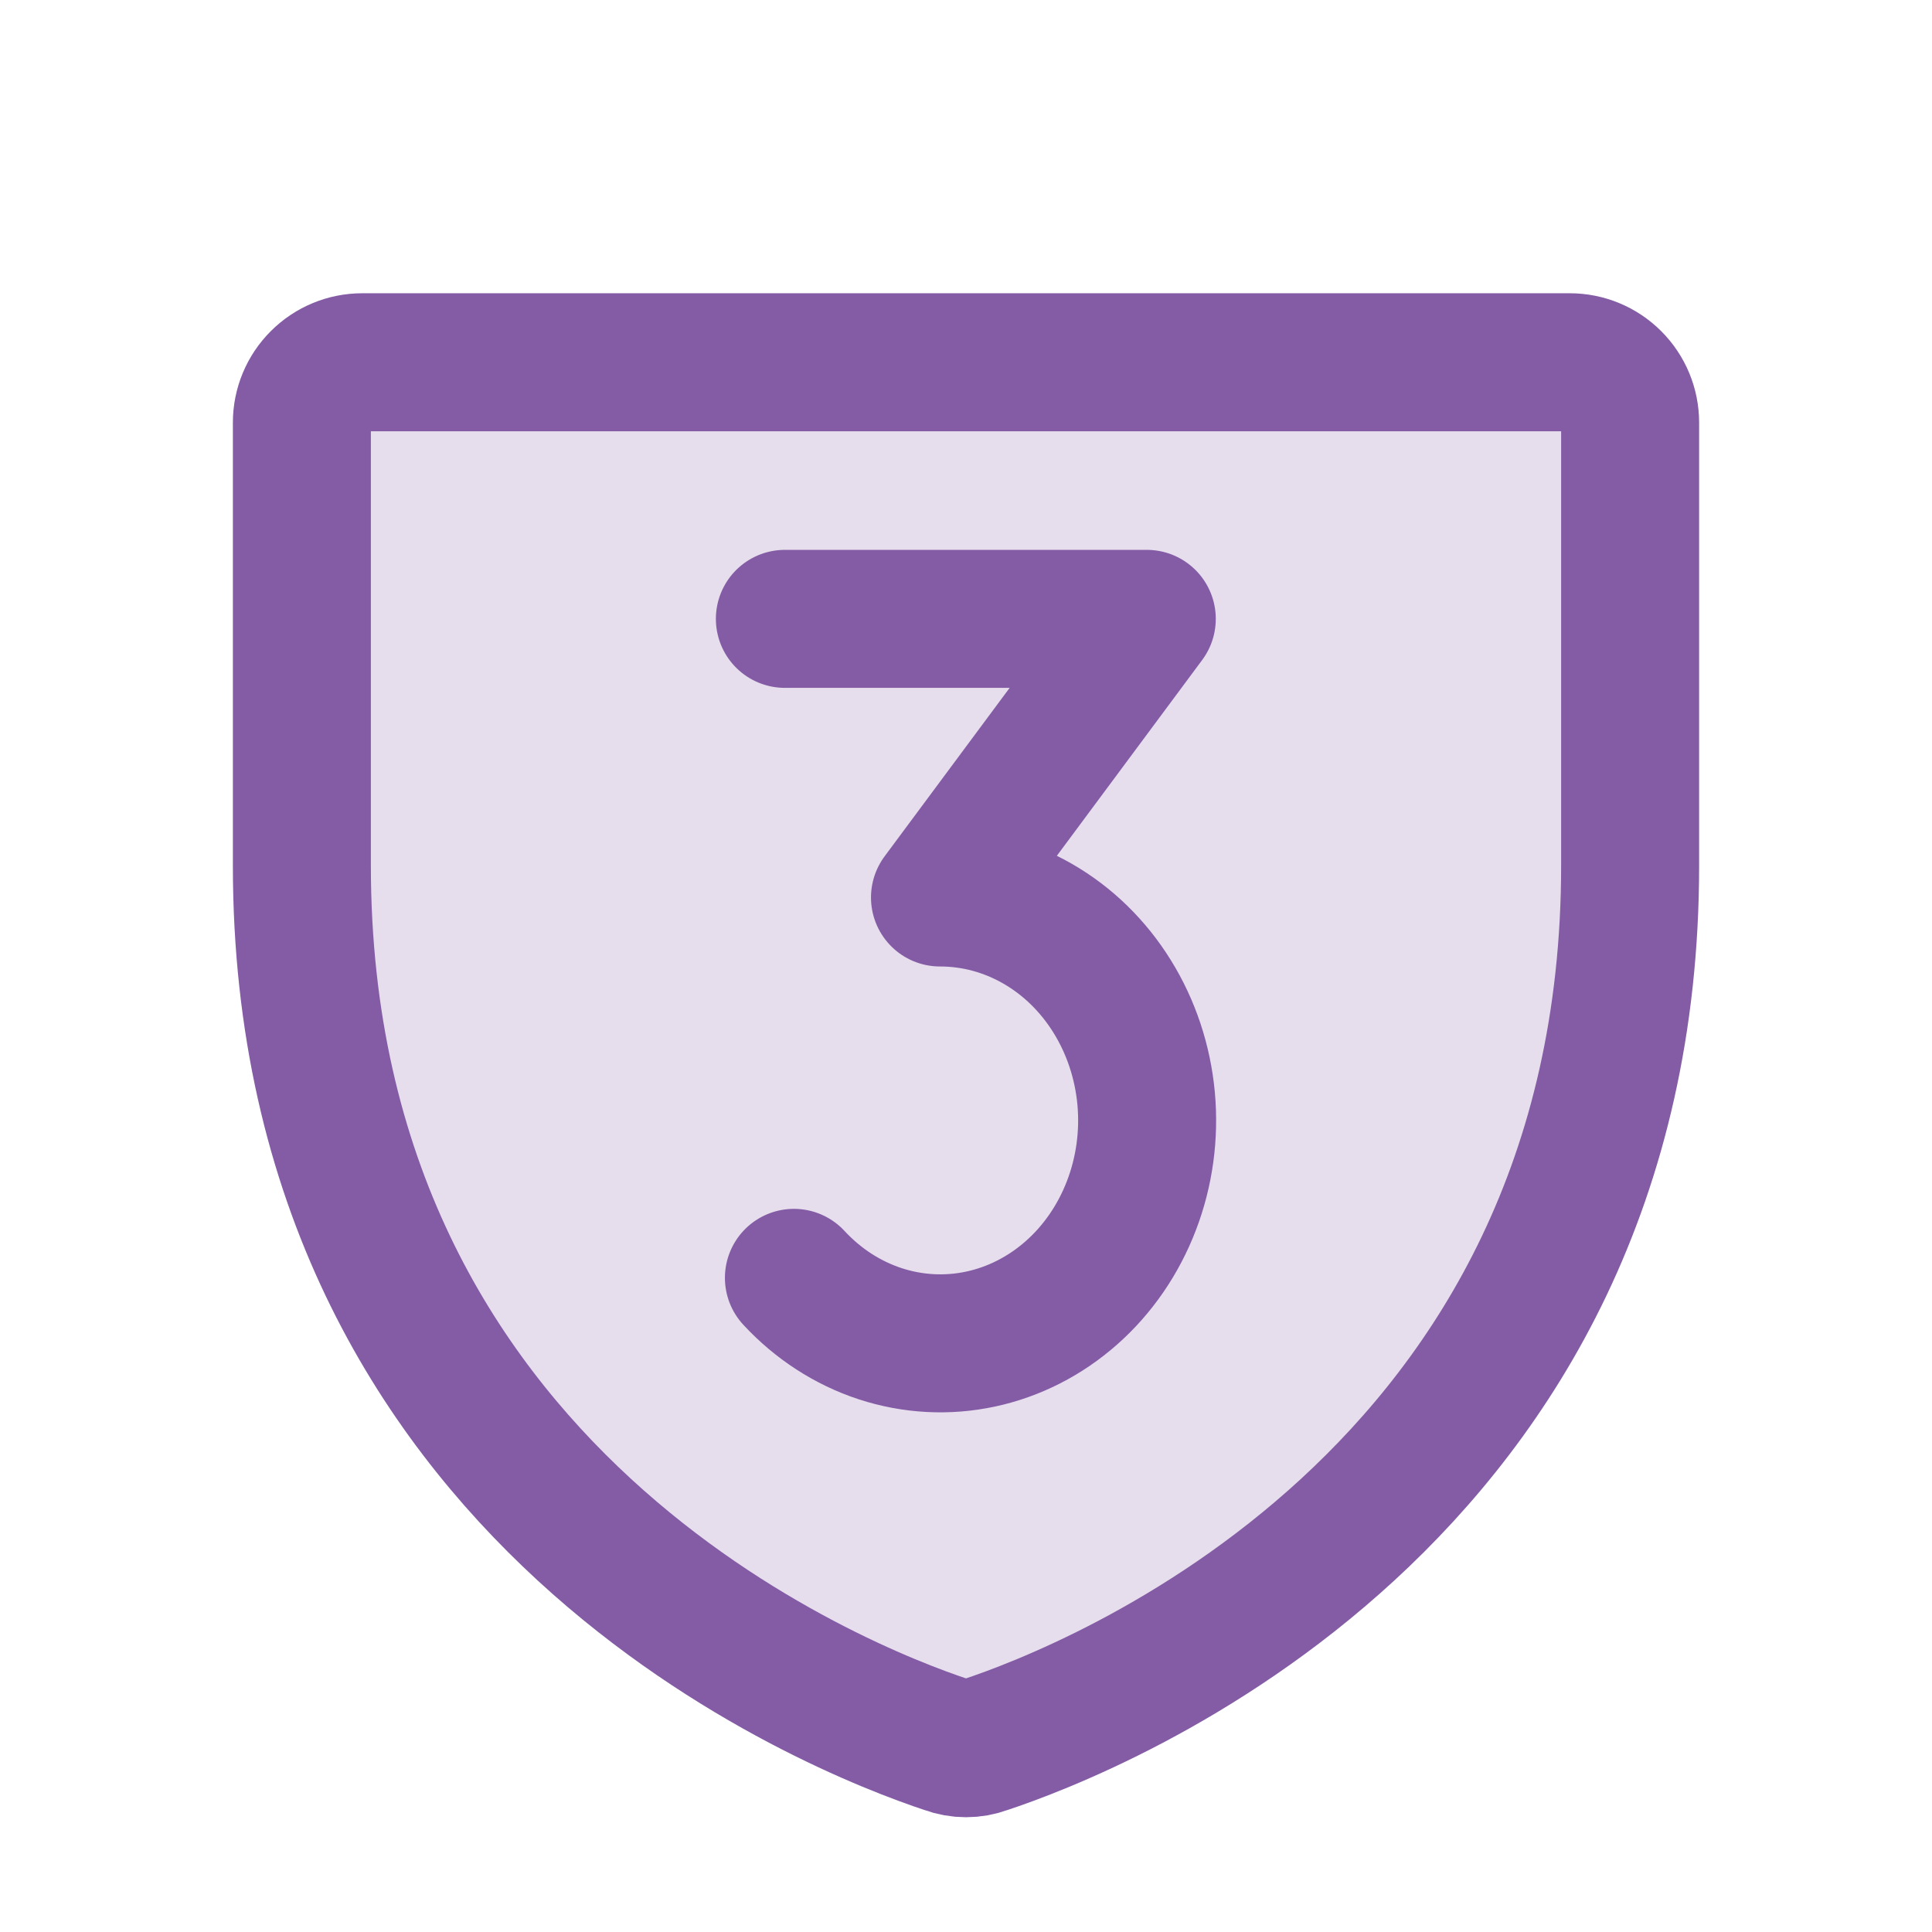
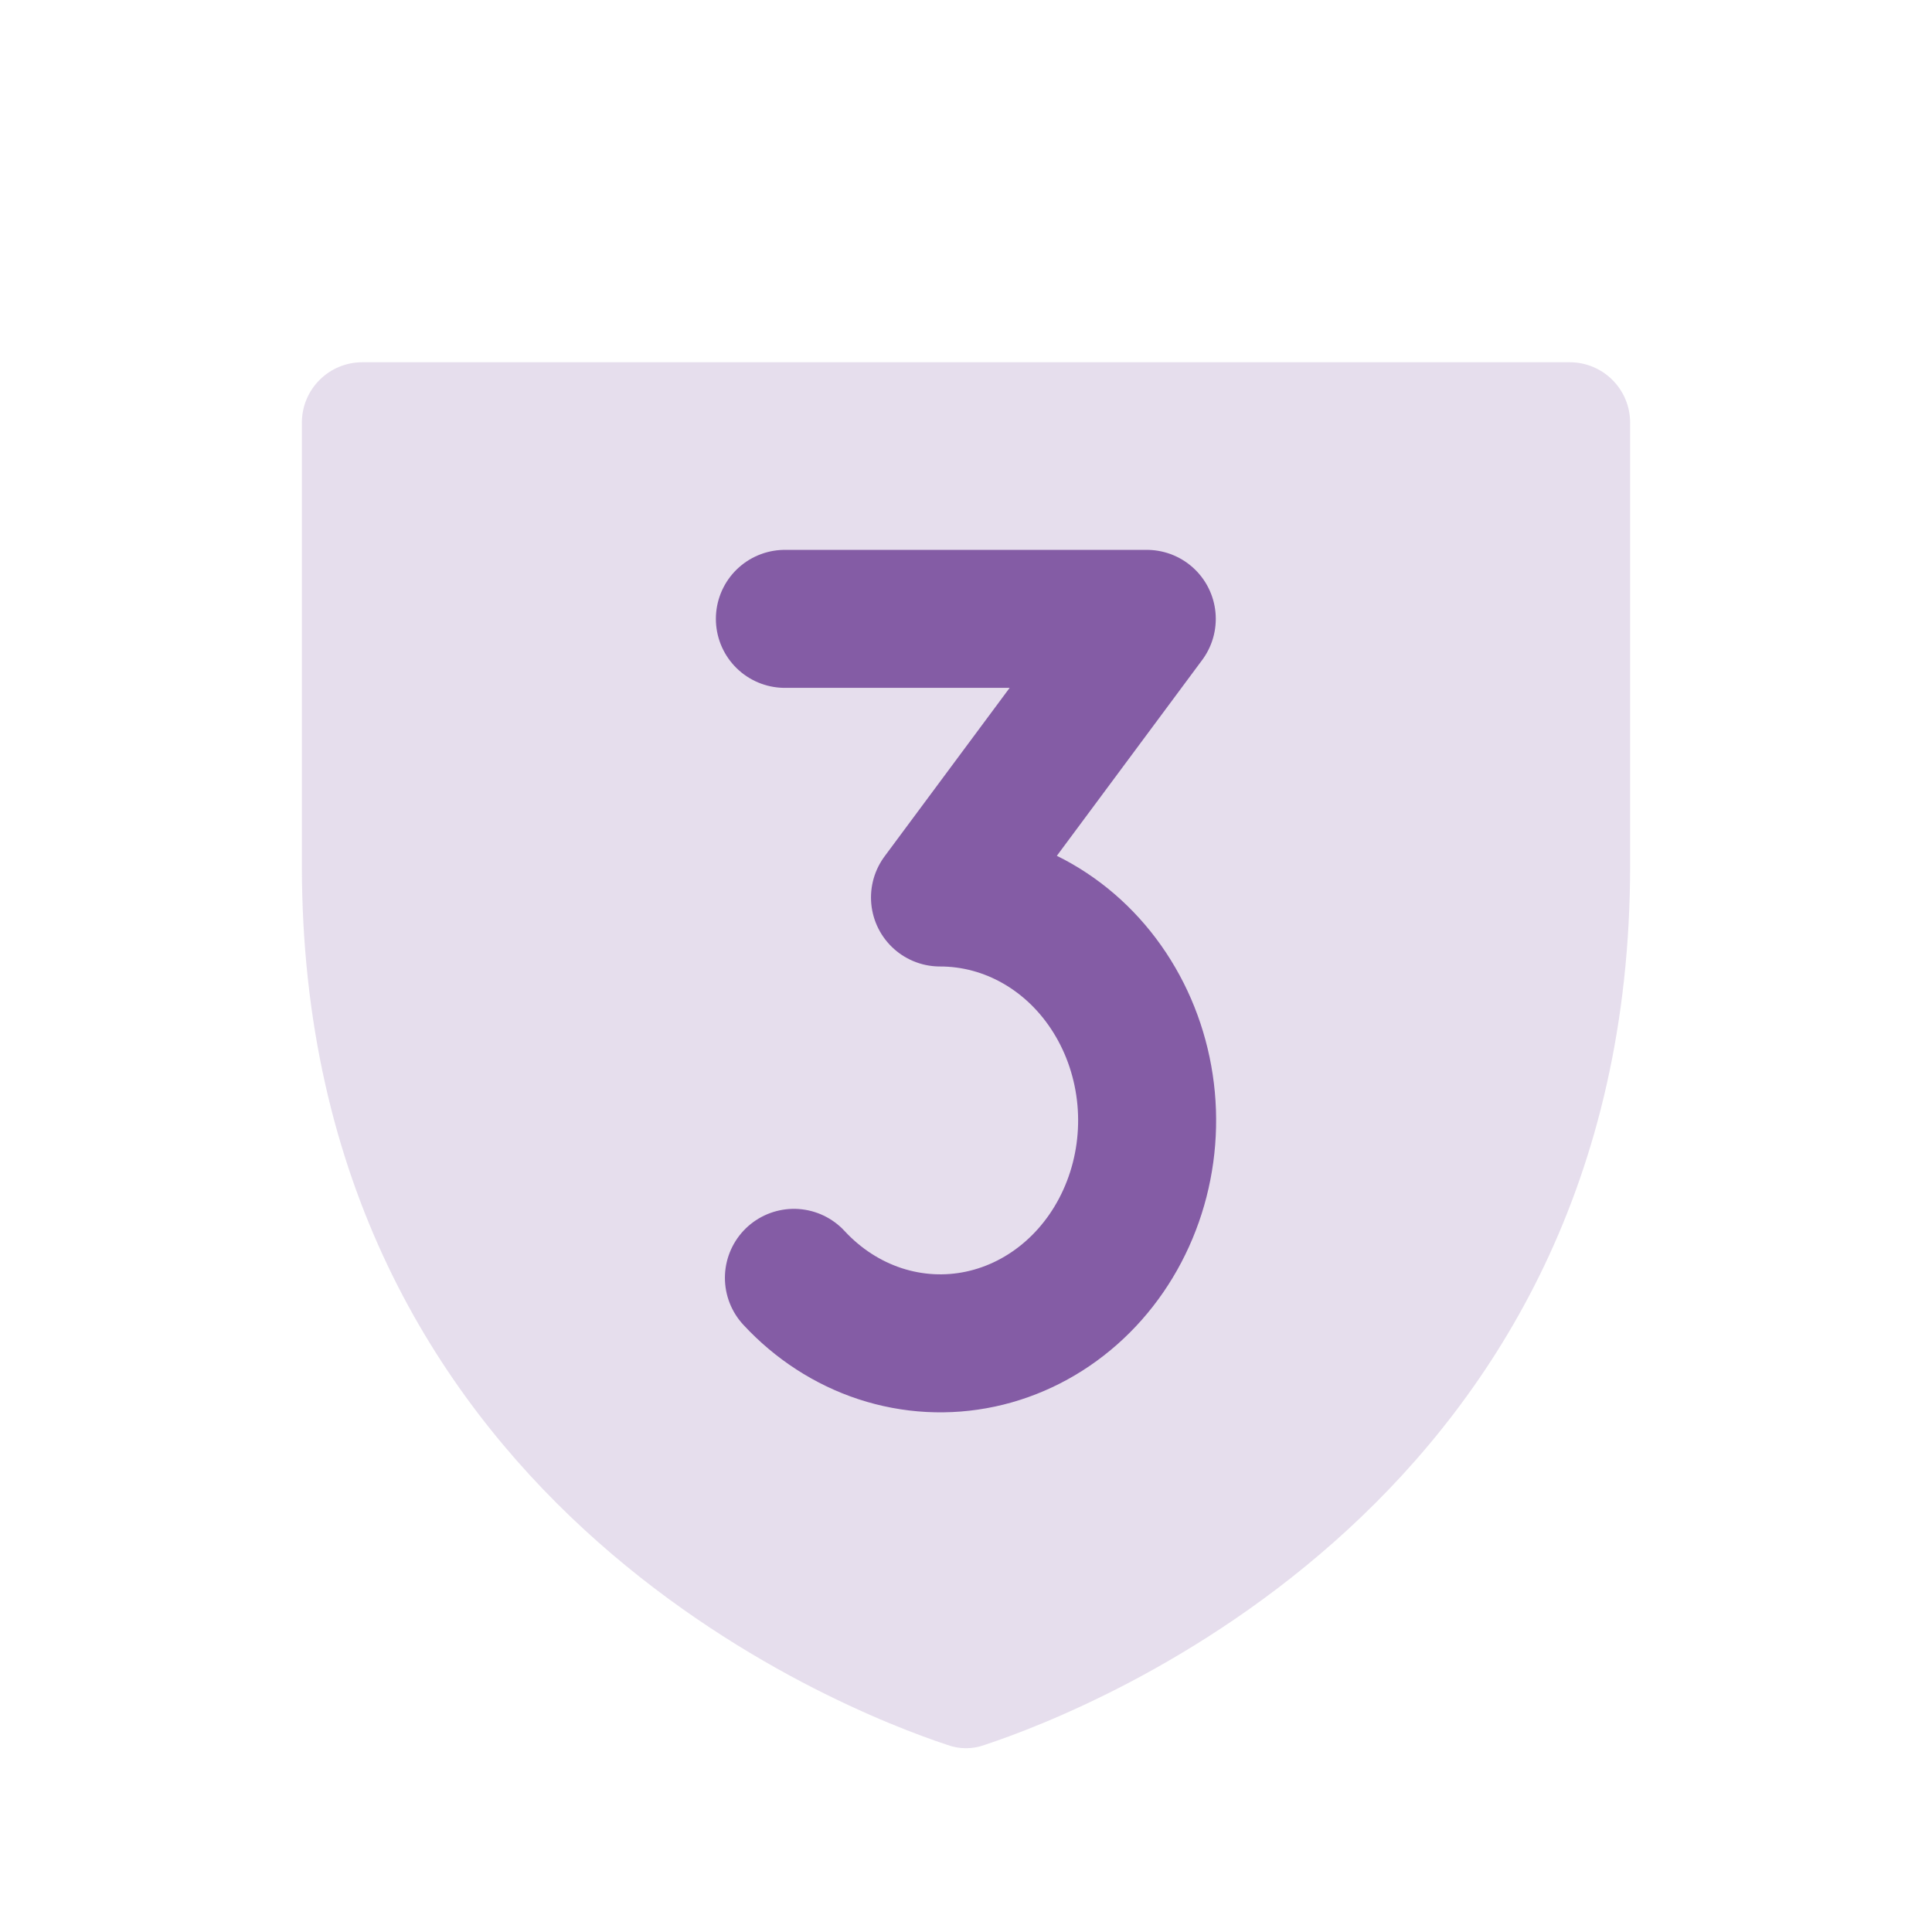
<svg xmlns="http://www.w3.org/2000/svg" width="56" height="56" viewBox="0 0 56 56" fill="none">
  <path opacity="0.2" d="M8.75 25.091V12.25C8.75 11.786 8.934 11.341 9.263 11.013C9.591 10.684 10.036 10.5 10.5 10.5H45.5C45.964 10.5 46.409 10.684 46.737 11.013C47.066 11.341 47.25 11.786 47.25 12.25V25.091C47.25 43.466 31.653 49.547 28.547 50.575C28.194 50.706 27.806 50.706 27.453 50.575C24.347 49.547 8.75 43.466 8.75 25.091Z" fill="#845CA5" />
  <path d="M22.75 17.938H33.24L27.246 26.014C28.232 26.013 29.204 26.273 30.074 26.773C30.945 27.273 31.688 27.997 32.236 28.881C32.785 29.765 33.123 30.78 33.221 31.839C33.318 32.897 33.172 33.965 32.794 34.947C32.417 35.93 31.821 36.797 31.058 37.471C30.295 38.146 29.39 38.607 28.422 38.814C27.455 39.021 26.455 38.967 25.511 38.658C24.567 38.348 23.709 37.792 23.012 37.039" stroke="#845CA5" stroke-width="4" stroke-linecap="round" stroke-linejoin="round" />
-   <path d="M8.75 25.091V12.25C8.75 11.786 8.934 11.341 9.263 11.013C9.591 10.684 10.036 10.5 10.5 10.5H45.5C45.964 10.5 46.409 10.684 46.737 11.013C47.066 11.341 47.25 11.786 47.25 12.25V25.091C47.25 43.466 31.653 49.547 28.547 50.575C28.194 50.706 27.806 50.706 27.453 50.575C24.347 49.547 8.75 43.466 8.75 25.091Z" stroke="#845CA5" stroke-width="4" stroke-linecap="round" stroke-linejoin="round" />
</svg>